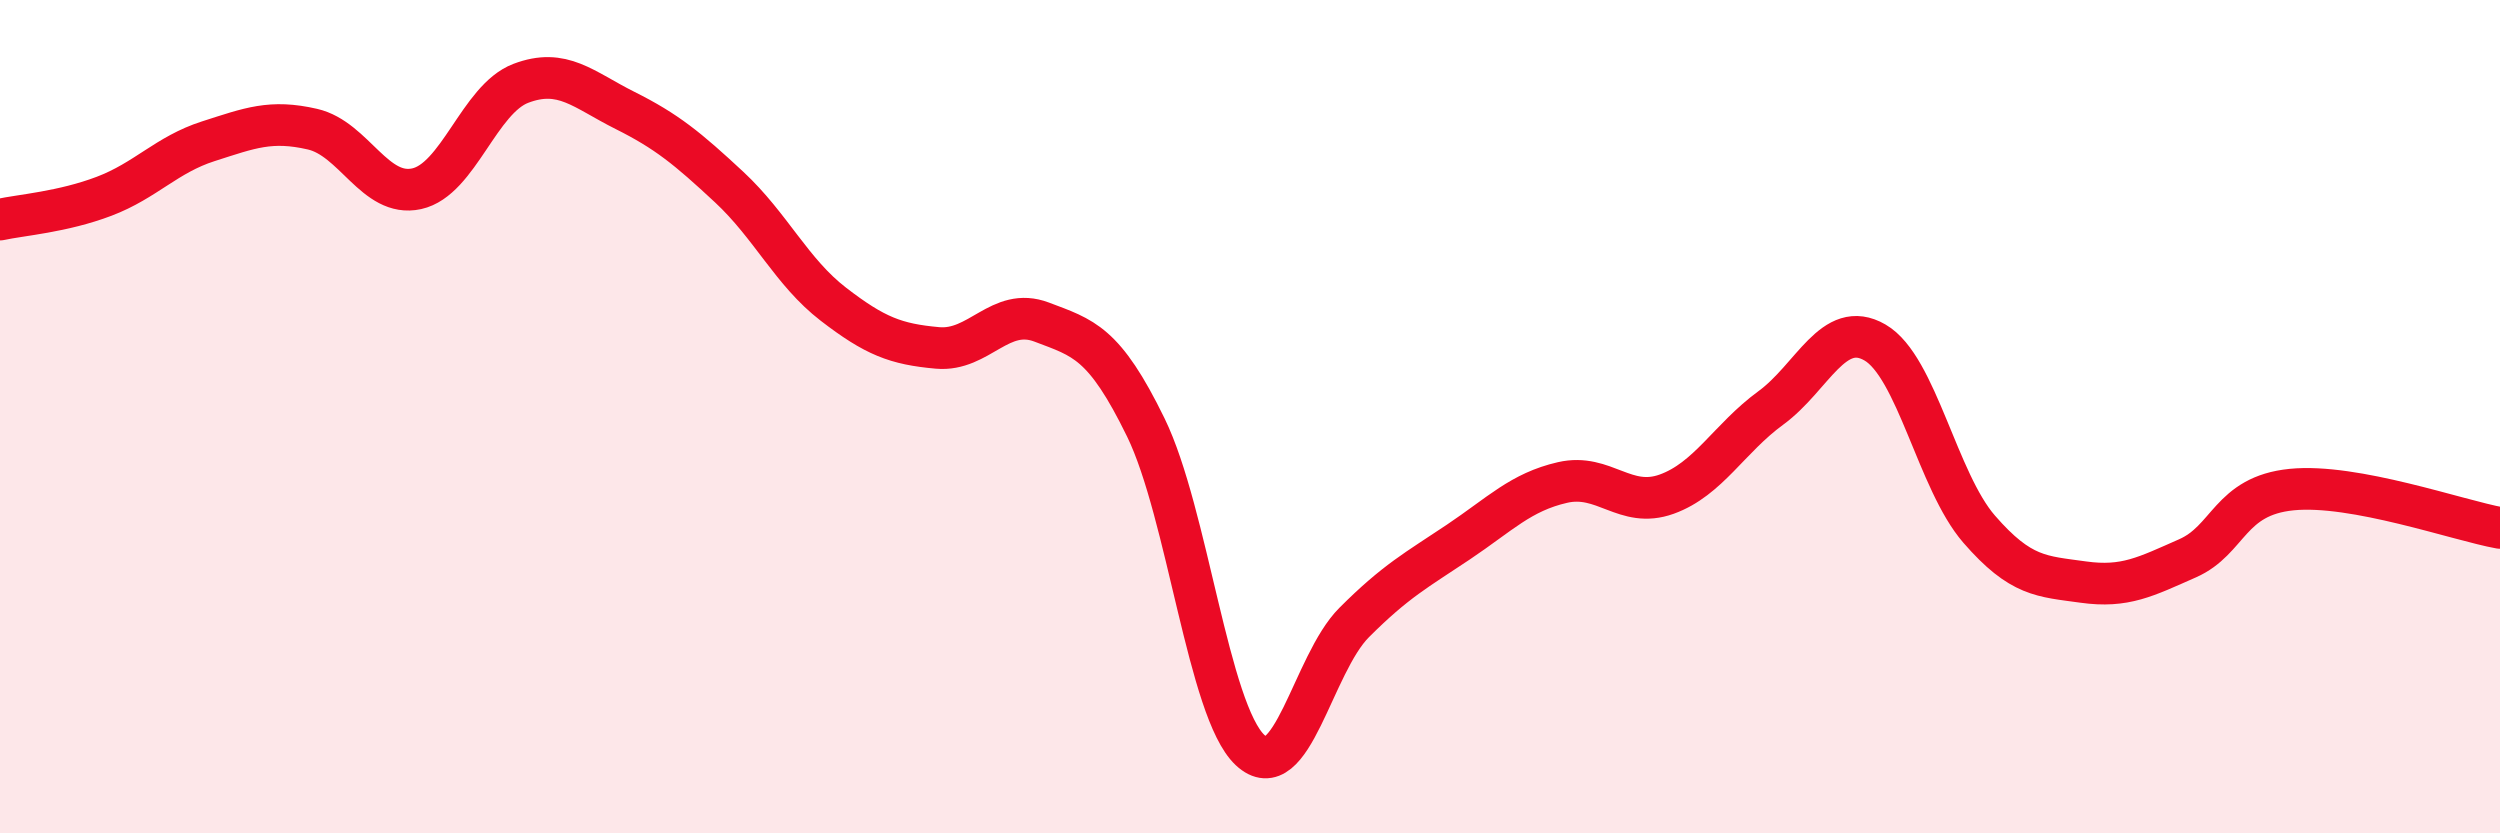
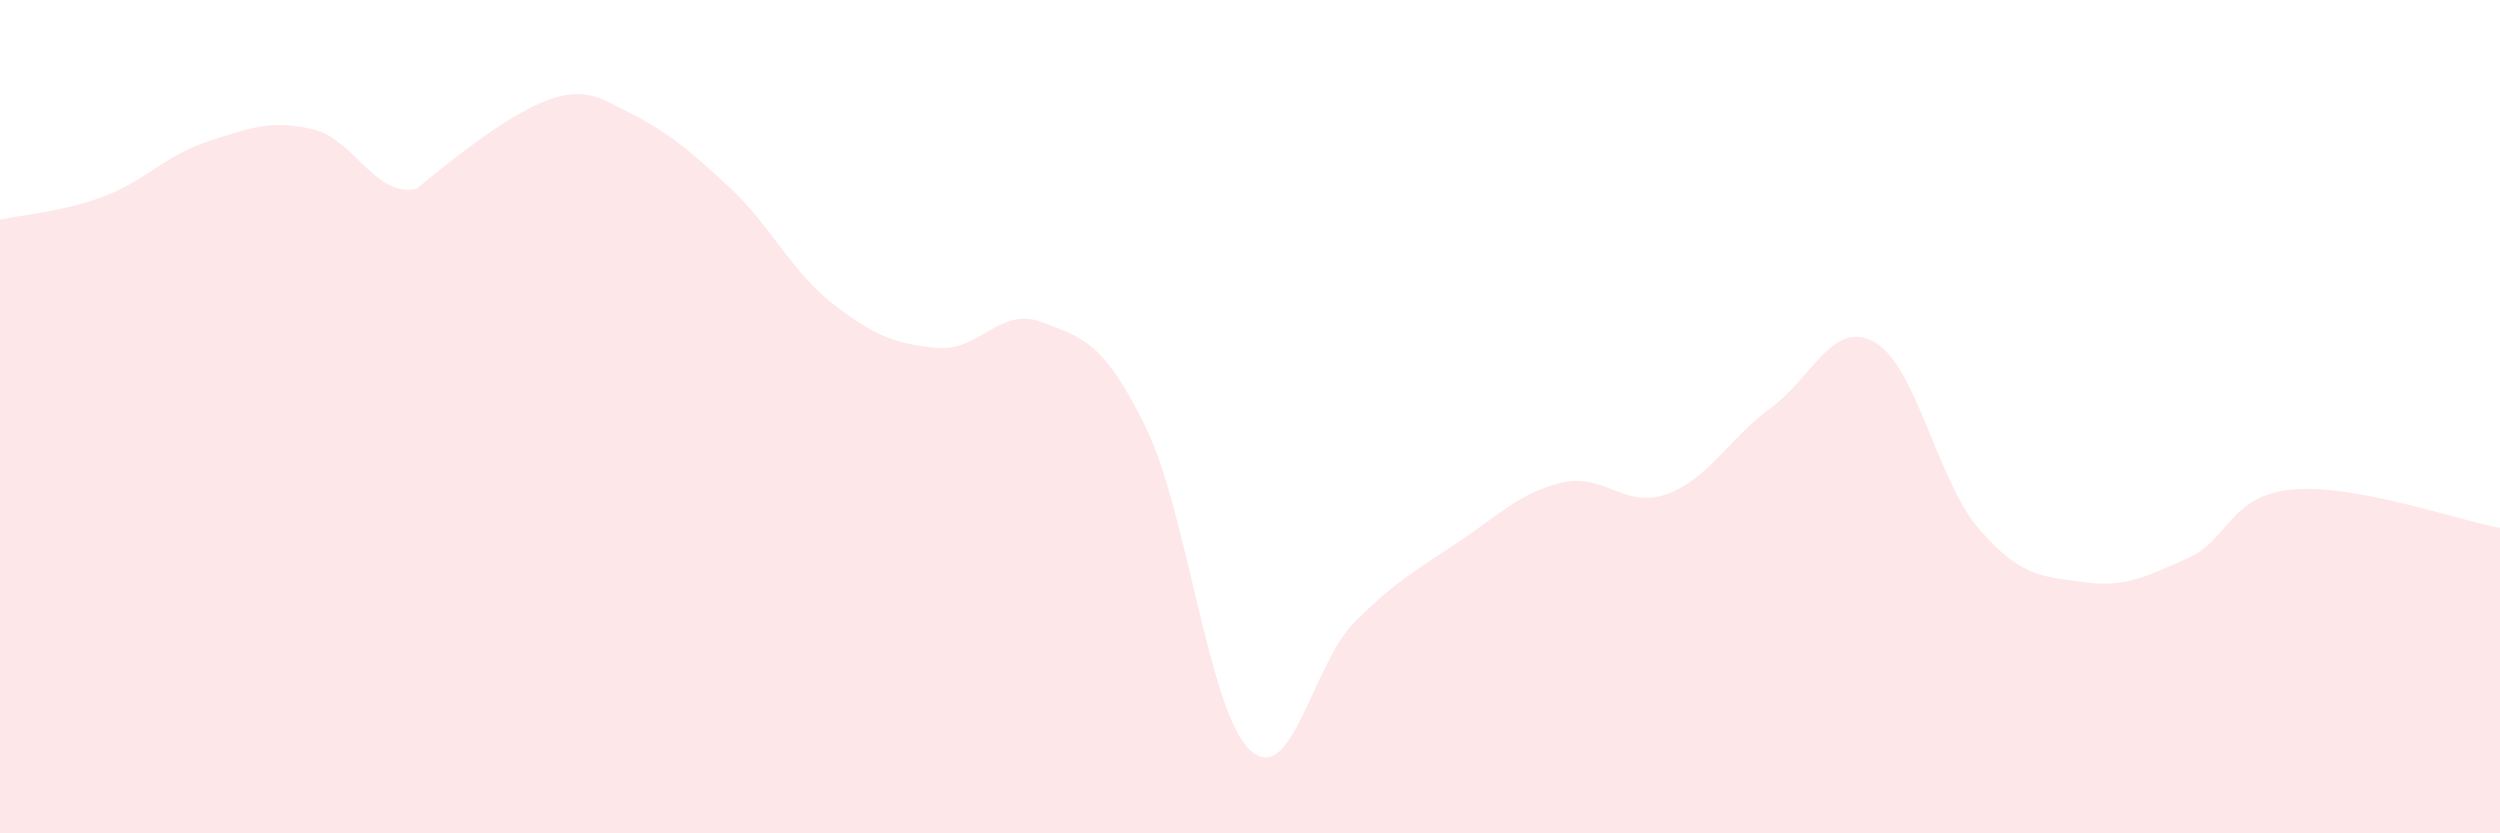
<svg xmlns="http://www.w3.org/2000/svg" width="60" height="20" viewBox="0 0 60 20">
-   <path d="M 0,5.27 C 0.5,5.16 1.5,5.09 2.5,4.71 C 3.5,4.33 4,3.71 5,3.39 C 6,3.07 6.5,2.87 7.5,3.1 C 8.5,3.33 9,4.75 10,4.53 C 11,4.31 11.5,2.38 12.5,2 C 13.5,1.62 14,2.15 15,2.65 C 16,3.15 16.5,3.56 17.5,4.49 C 18.5,5.42 19,6.53 20,7.3 C 21,8.07 21.5,8.26 22.5,8.35 C 23.5,8.44 24,7.35 25,7.73 C 26,8.11 26.5,8.21 27.5,10.26 C 28.5,12.31 29,17.06 30,18 C 31,18.94 31.5,15.94 32.5,14.94 C 33.5,13.94 34,13.68 35,13.01 C 36,12.34 36.5,11.81 37.5,11.58 C 38.5,11.35 39,12.22 40,11.86 C 41,11.5 41.5,10.52 42.5,9.79 C 43.5,9.06 44,7.64 45,8.22 C 46,8.8 46.5,11.55 47.5,12.7 C 48.5,13.85 49,13.83 50,13.97 C 51,14.11 51.5,13.84 52.5,13.4 C 53.5,12.96 53.5,11.9 55,11.75 C 56.5,11.6 59,12.49 60,12.67L60 20L0 20Z" fill="#EB0A25" opacity="0.1" stroke-linecap="round" stroke-linejoin="round" />
-   <path d="M 0,5.27 C 0.5,5.16 1.5,5.09 2.5,4.71 C 3.5,4.33 4,3.71 5,3.39 C 6,3.07 6.5,2.87 7.5,3.1 C 8.5,3.33 9,4.75 10,4.53 C 11,4.31 11.5,2.38 12.5,2 C 13.5,1.62 14,2.15 15,2.65 C 16,3.15 16.5,3.56 17.5,4.49 C 18.5,5.42 19,6.53 20,7.3 C 21,8.07 21.5,8.26 22.5,8.35 C 23.5,8.44 24,7.35 25,7.73 C 26,8.11 26.5,8.21 27.5,10.26 C 28.5,12.31 29,17.06 30,18 C 31,18.94 31.5,15.94 32.5,14.94 C 33.5,13.94 34,13.68 35,13.01 C 36,12.34 36.5,11.81 37.5,11.58 C 38.5,11.35 39,12.22 40,11.86 C 41,11.5 41.5,10.52 42.5,9.79 C 43.5,9.06 44,7.64 45,8.22 C 46,8.8 46.5,11.55 47.5,12.7 C 48.5,13.85 49,13.83 50,13.97 C 51,14.11 51.5,13.84 52.5,13.4 C 53.5,12.96 53.5,11.9 55,11.75 C 56.5,11.6 59,12.49 60,12.67" stroke="#EB0A25" stroke-width="1" fill="none" stroke-linecap="round" stroke-linejoin="round" />
+   <path d="M 0,5.27 C 0.5,5.16 1.5,5.09 2.5,4.71 C 3.5,4.33 4,3.71 5,3.39 C 6,3.07 6.5,2.87 7.5,3.1 C 8.5,3.33 9,4.75 10,4.53 C 13.5,1.62 14,2.15 15,2.65 C 16,3.15 16.5,3.56 17.5,4.49 C 18.5,5.42 19,6.53 20,7.3 C 21,8.07 21.5,8.26 22.5,8.35 C 23.5,8.44 24,7.35 25,7.73 C 26,8.11 26.5,8.21 27.5,10.26 C 28.5,12.31 29,17.06 30,18 C 31,18.94 31.5,15.94 32.5,14.94 C 33.5,13.94 34,13.68 35,13.01 C 36,12.34 36.5,11.81 37.5,11.58 C 38.5,11.35 39,12.22 40,11.86 C 41,11.5 41.5,10.52 42.5,9.79 C 43.5,9.06 44,7.64 45,8.22 C 46,8.8 46.5,11.55 47.5,12.7 C 48.5,13.85 49,13.83 50,13.97 C 51,14.11 51.5,13.84 52.5,13.4 C 53.5,12.96 53.5,11.9 55,11.75 C 56.5,11.6 59,12.49 60,12.67L60 20L0 20Z" fill="#EB0A25" opacity="0.1" stroke-linecap="round" stroke-linejoin="round" />
</svg>